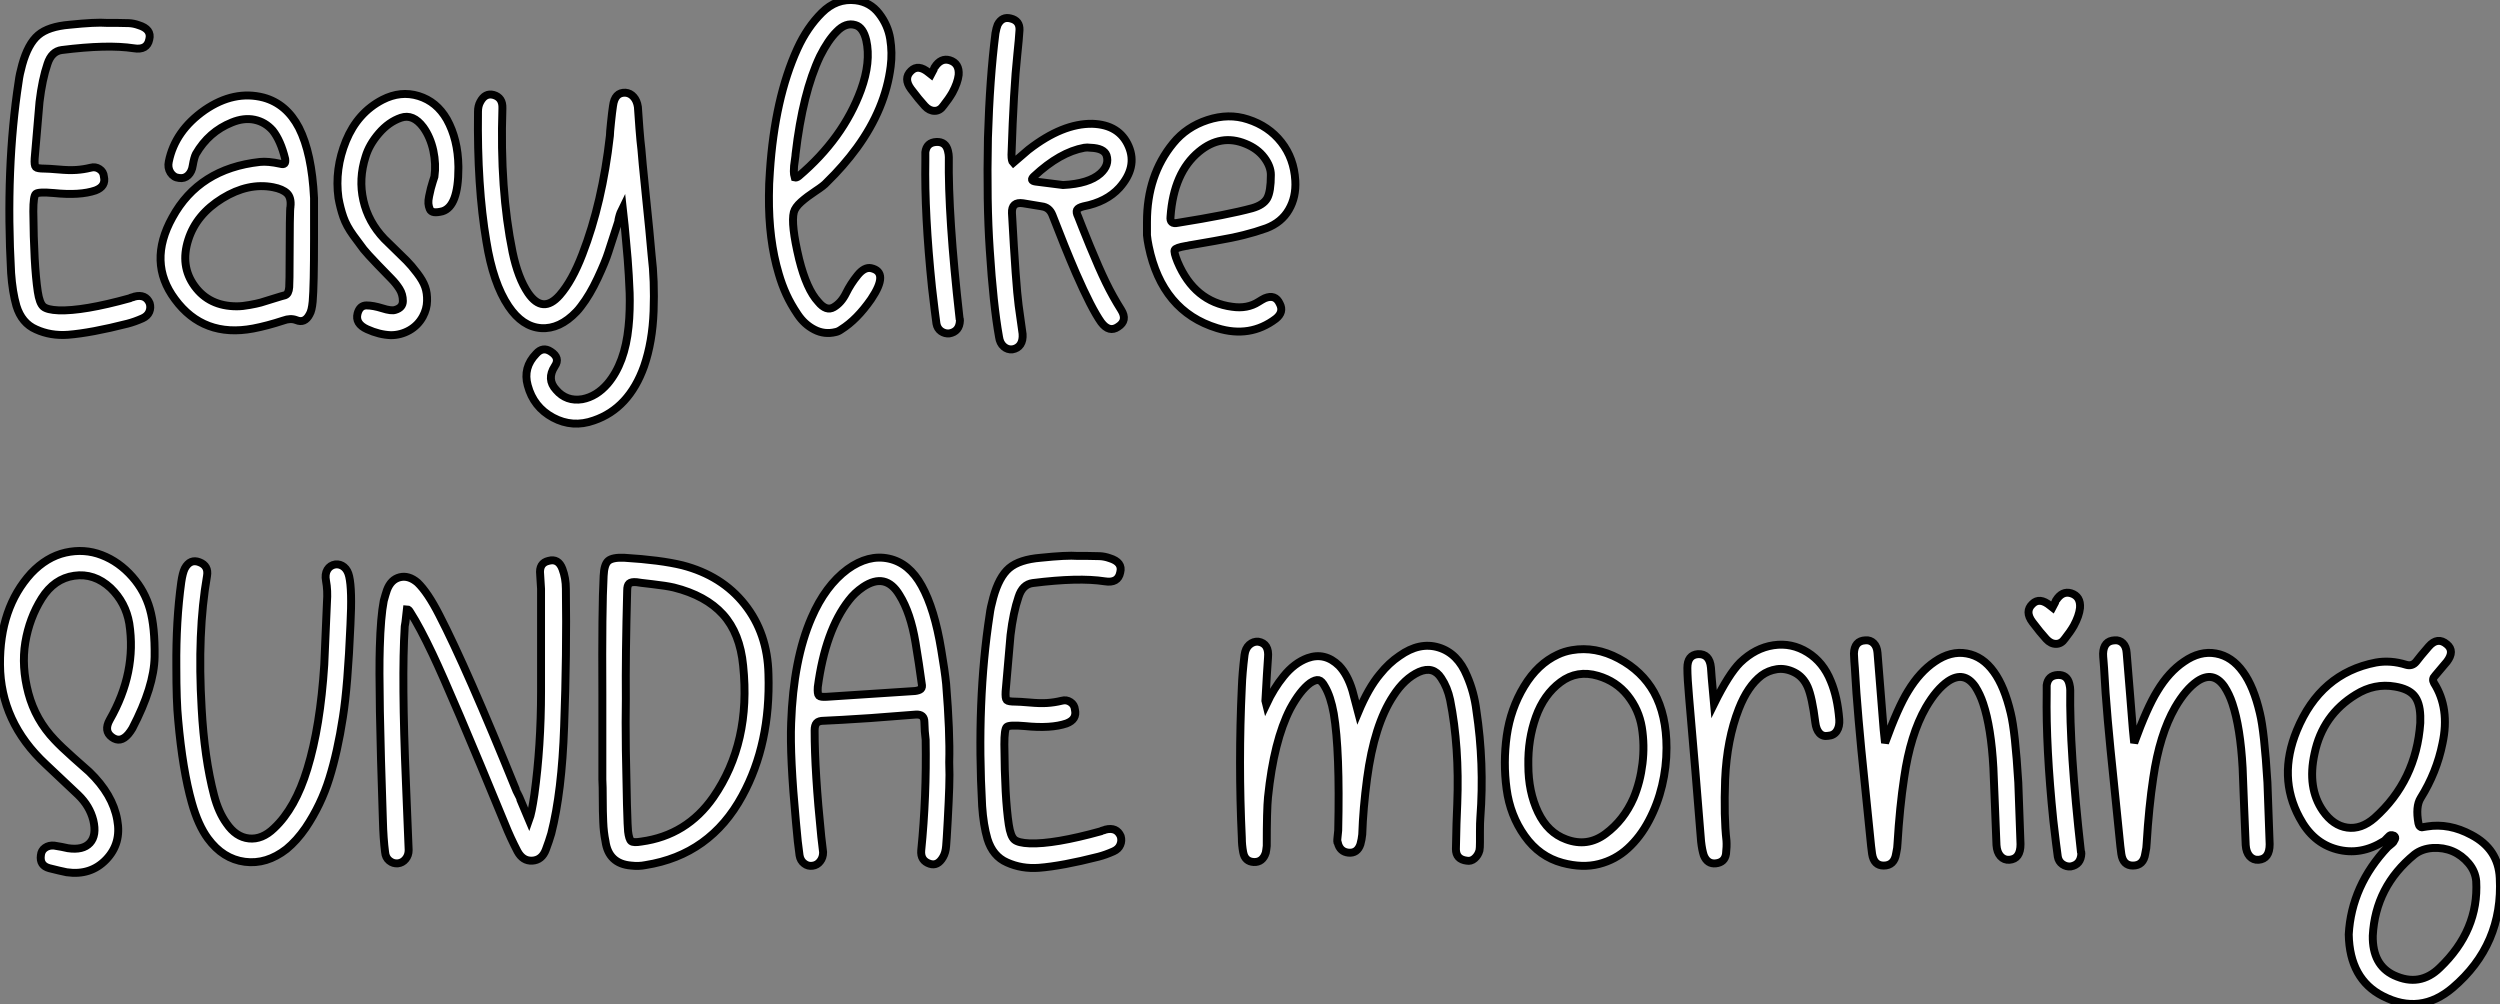
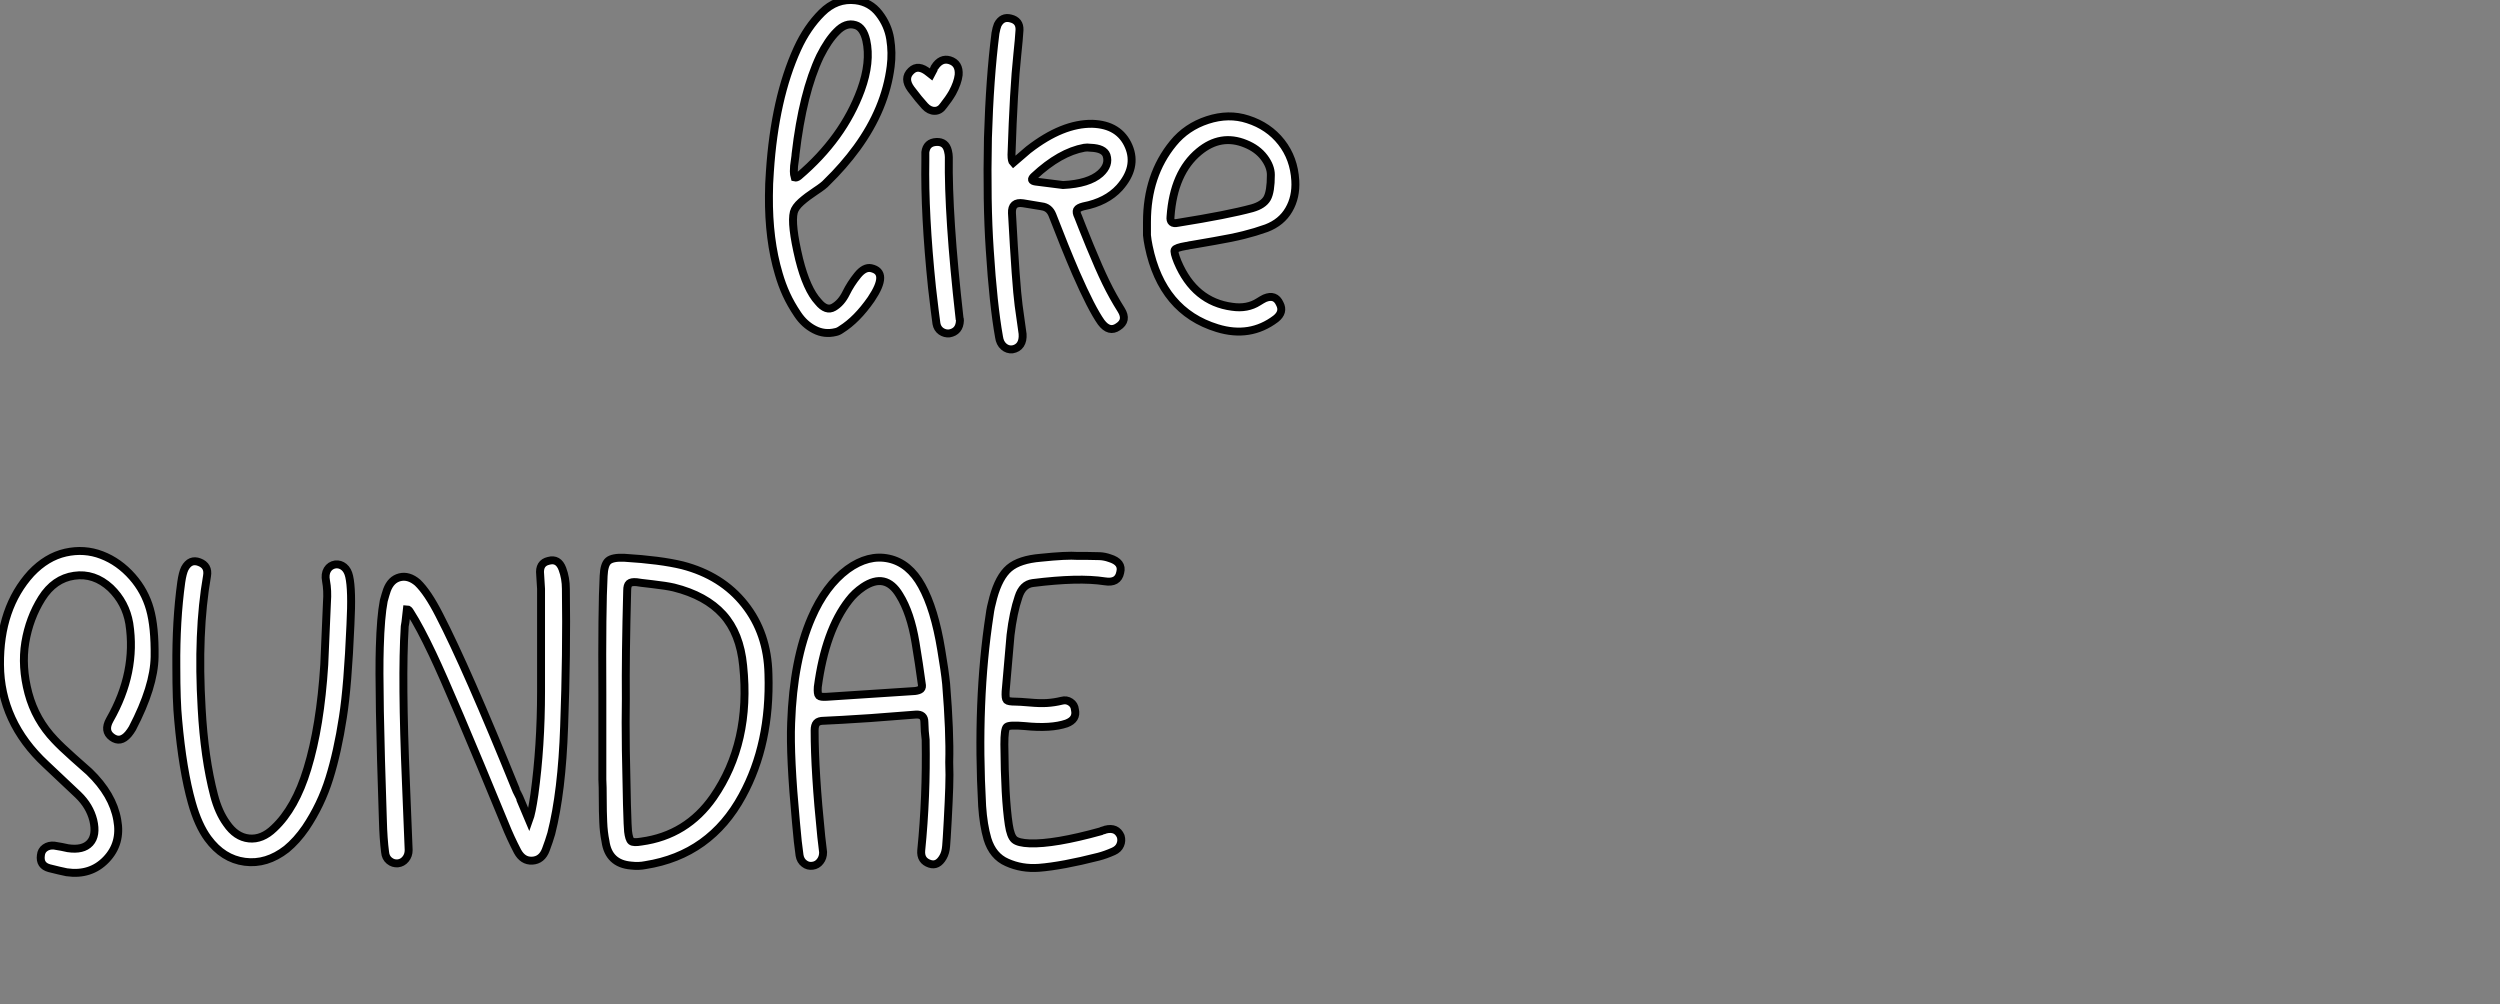
<svg xmlns="http://www.w3.org/2000/svg" viewBox="0.839 -42.147 315.181 126.575">
  <rect x="0.839" y="-42.147" width="315.181" height="126.575" fill="#808080" stroke="none" />
-   <path d="M14.34-39.26L14.34-39.26Q14.67-39.26 15.57-39.26Q16.46-39.26 17.08-39.23Q17.70-39.20 18.31-38.98L18.31-38.98Q19.99-38.47 19.66-37.18L19.66-37.18Q19.38-35.78 17.70-36.06L17.70-36.06Q14.39-36.57 8.62-35.84L8.62-35.84Q7.34-35.67 6.83-34.10L6.83-34.10Q6.16-32.14 5.82-29.29L5.82-29.29Q5.66-27.44 5.21-22.18L5.21-22.18Q5.15-21.28 5.35-21.08Q5.54-20.89 6.44-20.89L6.44-20.89Q6.94-20.89 8.23-20.78Q9.52-20.66 10.44-20.72Q11.37-20.78 12.26-21L12.26-21Q12.88-21.17 13.38-20.83Q13.89-20.50 13.94-19.88L13.94-19.88Q14.22-18.65 12.88-18.14L12.88-18.14Q10.92-17.47 7.62-17.81L7.62-17.81Q5.66-17.98 5.35-17.70Q5.04-17.42 5.04-15.51L5.04-15.51Q5.10-8.74 5.60-5.38L5.60-5.38Q5.82-3.92 6.30-3.50Q6.78-3.08 8.23-3.02L8.23-3.02Q11.31-2.91 17.19-4.54L17.19-4.54Q17.25-4.59 17.47-4.65Q17.70-4.70 17.81-4.76L17.81-4.76Q19.21-5.10 19.71-3.92L19.71-3.92Q19.88-3.36 19.66-2.83Q19.43-2.30 18.82-2.02L18.82-2.02Q17.81-1.57 16.91-1.34L16.91-1.34Q12.32-0.17 9.41 0.06L9.41 0.06Q7.22 0.22 5.38-0.62L5.38-0.62Q3.58-1.40 2.91-3.58L2.91-3.58Q2.41-5.32 2.24-7.73L2.24-7.73Q1.51-20.94 3.19-31.86L3.19-31.86Q3.30-32.76 3.64-33.99L3.64-33.99Q4.37-36.62 5.66-37.72Q6.94-38.81 9.63-39.03L9.63-39.03Q12.88-39.37 14.34-39.26ZM40.43-17.19L40.43-17.19Q40.43-16.91 40.43-12.10L40.43-12.10Q40.43-6.10 40.26-4.14L40.26-4.14Q40.15-2.97 39.87-2.52L39.87-2.52Q39.26-1.34 38.19-1.79L38.19-1.79Q37.46-2.07 36.57-1.74L36.57-1.74Q34.50-1.06 32.76-0.73L32.76-0.73Q26.49 0.45 22.90-4.42L22.90-4.42Q19.43-9.07 22.57-14.73L22.57-14.73Q25.93-20.89 33.60-21.73L33.60-21.73Q34.61-21.84 36.18-21.50L36.18-21.50Q36.57-21.39 36.71-21.53Q36.85-21.67 36.79-22.12L36.79-22.12Q36.23-24.42 35.22-25.70L35.22-25.70Q34.27-26.77 32.93-27.05Q31.58-27.33 30.07-26.71L30.07-26.71Q27.16-25.54 25.54-22.74L25.54-22.74Q25.31-22.29 25.14-21.28L25.14-21.28Q25.03-20.50 24.56-20.05Q24.08-19.60 23.41-19.71L23.41-19.71Q22.74-19.77 22.34-20.38Q21.95-21 22.12-21.78L22.12-21.78Q22.90-25.65 26.66-28.28L26.66-28.28Q30.35-30.80 34.05-29.85L34.05-29.85Q36.96-29.06 38.53-26.04L38.53-26.04Q40.15-22.85 40.43-17.19ZM37.46-16.07L37.46-16.07Q37.58-17.25 37.02-17.78Q36.46-18.31 35.28-18.54L35.28-18.54Q32.14-19.15 28.87-17.14Q25.59-15.12 24.58-11.93L24.58-11.93Q23.52-8.62 25.37-6.08Q27.22-3.53 30.69-3.53L30.69-3.53Q31.42-3.53 32.31-3.70Q33.21-3.86 33.71-4.00Q34.22-4.14 35.36-4.51Q36.51-4.87 36.79-4.93L36.79-4.93Q37.24-5.10 37.30-5.94L37.30-5.94Q37.35-6.78 37.35-9.38Q37.35-11.98 37.38-14.03Q37.41-16.07 37.46-16.07ZM58.63-21.17L58.63-21.17Q58.63-21.11 58.63-20.94L58.63-20.94Q58.63-16.13 56.62-15.51L56.62-15.51Q55.94-15.34 55.55-15.40Q55.16-15.46 55.02-15.79Q54.88-16.13 54.85-16.49Q54.82-16.86 54.94-17.42Q55.05-17.98 55.16-18.40Q55.27-18.82 55.41-19.26Q55.55-19.71 55.61-19.88L55.61-19.88Q55.83-21.45 55.47-23.16Q55.10-24.86 54.21-26.10L54.21-26.10Q52.92-27.83 51.38-27.30Q49.84-26.77 48.61-25.34Q47.38-23.91 46.93-22.40L46.93-22.40Q46.03-19.60 46.65-16.88Q47.26-14.17 49.28-12.04L49.28-12.04Q49.67-11.65 50.60-10.75Q51.52-9.86 52.11-9.27Q52.70-8.68 53.42-7.73Q54.15-6.78 54.43-5.99Q54.71-5.21 54.68-4.20Q54.66-3.19 54.15-2.24L54.15-2.24Q53.54-1.12 52.44-0.50Q51.35 0.11 50.12 0.11L50.12 0.11Q48.66 0.06 47.12-0.64Q45.58-1.34 45.92-2.63L45.92-2.63Q46.20-3.64 47.04-3.64Q47.88-3.64 49.03-3.28Q50.18-2.91 50.68-3.08L50.68-3.08Q51.63-3.36 51.63-4.20Q51.63-5.04 51.21-5.71Q50.79-6.38 50.18-7L50.18-7Q49.84-7.34 48.47-8.76Q47.10-10.19 46.68-10.72Q46.26-11.26 45.39-12.46Q44.52-13.66 44.13-14.78Q43.74-15.90 43.51-17.19L43.51-17.19Q43.01-20.83 44.46-24.39Q45.92-27.94 49.06-29.57L49.06-29.57Q51.35-30.74 53.62-30.04Q55.89-29.34 57.18-27.10L57.18-27.10Q58.58-24.58 58.63-21.17ZM82.99-9.97L82.99-9.97Q83.38-6.78 83.24-2.91Q83.10 0.95 82.04 4.03L82.04 4.03Q80.14 9.35 75.71 10.86L75.71 10.86Q73.02 11.82 70.56 10.50Q68.10 9.18 67.37 6.44L67.37 6.44Q66.75 4.20 68.43 2.46L68.43 2.46Q69.27 1.51 70.28 2.18L70.28 2.18Q71.51 2.97 70.78 4.03L70.78 4.03Q69.72 5.66 70.95 7L70.95 7Q72.24 8.51 74.26 8.18L74.26 8.18Q76.05 7.84 77.45 6.22L77.45 6.22Q79.63 3.64 80.08-0.95L80.08-0.95Q80.19-1.96 80.22-3.14Q80.25-4.31 80.22-5.21Q80.19-6.10 80.11-7.45Q80.02-8.79 79.97-9.49Q79.91-10.19 79.77-11.73Q79.63-13.27 79.58-13.83L79.58-13.83Q79.58-13.94 79.35-15.96L79.35-15.96Q79.18-15.62 79.07-15.34Q78.96-15.06 78.88-14.73Q78.79-14.39 78.79-14.22L78.79-14.22Q77.90-11.48 77.53-10.33Q77.17-9.18 76.19-7.08Q75.21-4.98 74.09-3.53L74.09-3.53Q73.75-3.08 73.53-2.86L73.53-2.86Q71.40-0.62 69.05-0.78Q66.70-0.95 64.96-3.53L64.96-3.53Q63-6.44 62.16-11.70L62.16-11.70Q60.98-18.65 61.10-28.06L61.10-28.06Q61.10-28.78 61.38-29.29L61.38-29.29Q61.99-30.46 63.06-30.18L63.06-30.18Q64.23-29.85 64.18-28.50L64.18-28.50Q63.84-18.26 65.46-10.36L65.46-10.36Q66.14-7.11 67.42-5.21L67.42-5.21Q69.27-2.52 71.40-4.93L71.40-4.93Q72.97-6.72 74.26-10.08L74.26-10.08Q76.78-16.58 77.73-25.03L77.73-25.03Q77.73-25.37 77.87-26.71Q78.01-28.06 78.12-28.78L78.12-28.78Q78.34-30.52 79.69-30.46L79.69-30.46Q80.30-30.41 80.72-29.93Q81.14-29.46 81.26-28.67L81.26-28.67Q81.31-27.78 81.45-25.98Q81.59-24.19 81.70-23.35L81.70-23.35Q81.76-22.40 82.26-17.50Q82.77-12.60 82.99-9.97Z" fill="white" stroke="black" transform="scale(1,1)" />
  <path d="M105.06-19.15L105.06-19.15Q104.73-18.76 103.66-18.06Q102.60-17.36 101.84-16.69Q101.09-16.02 100.92-15.40L100.92-15.40Q100.53-13.89 101.59-9.46L101.59-9.46Q102.54-5.66 104.00-4.09L104.00-4.09Q105.01-2.86 105.96-3.42Q106.91-3.98 107.50-5.18Q108.09-6.38 108.96-7.45Q109.82-8.51 110.66-8.34L110.66-8.34Q112.96-7.84 110.66-4.42L110.66-4.42Q108.87-1.85 106.91-0.62L106.91-0.62Q106.52-0.34 106.18-0.28L106.18-0.28Q104.78 0.06 103.52-0.59Q102.26-1.23 101.40-2.52Q100.53-3.81 99.97-5.04Q99.41-6.27 99.02-7.62L99.02-7.62Q97.73-11.93 97.78-17.47L97.78-17.47Q97.78-18.98 97.90-20.50L97.90-20.50Q98.51-29.74 101.37-36.01L101.37-36.01Q102.60-38.70 104.45-40.54Q106.30-42.39 108.70-42.11L108.70-42.11Q110.55-41.89 111.67-40.43Q112.79-38.98 113.07-37.24Q113.35-35.50 113.13-33.77L113.13-33.77Q112.46-28.45 108.87-23.52L108.87-23.52Q107.19-21.22 105.06-19.15ZM101.14-22.74L101.14-22.74Q101.14-22.57 101.06-22.04Q100.98-21.50 100.95-21.22Q100.92-20.94 100.92-20.55Q100.92-20.16 101.03-19.77L101.03-19.77Q101.26-19.71 101.54-19.94L101.54-19.94Q107.14-24.70 109.38-30.80L109.38-30.80Q110.66-34.33 110.05-37.07L110.05-37.07Q109.66-38.70 108.70-38.98L108.70-38.98Q107.47-39.37 106.30-38.14L106.30-38.14Q105.23-37.07 104.22-35.06L104.22-35.06Q102.04-30.46 101.14-22.74ZM121.81-2.02L121.81-2.02Q121.86-1.96 121.86-1.74L121.86-1.74Q121.81-0.34 120.52-0.11L120.52-0.11Q119.96-0.06 119.48-0.39Q119.01-0.73 118.90-1.34L118.90-1.34Q118.73-2.52 118.34-5.88L118.34-5.88Q117.38-15.12 117.50-21.95L117.50-21.95Q117.50-22.79 117.50-22.96L117.50-22.96Q117.66-24.19 118.90-24.25L118.90-24.25Q120.07-24.30 120.35-23.13L120.35-23.13Q120.46-22.68 120.46-22.34L120.46-22.34Q120.35-14.95 121.81-2.02ZM119.79-28.84L119.79-28.84Q119.34-28.17 118.67-28.17Q118.00-28.17 117.44-28.78L117.44-28.78Q116.71-29.57 115.70-30.91L115.70-30.91Q114.70-32.26 115.70-33.21L115.70-33.21Q116.60-34.10 117.94-32.98L117.94-32.98Q117.94-32.98 118.22-32.76L118.22-32.76Q118.67-33.60 118.67-33.66L118.67-33.66Q119.46-34.89 120.58-34.55L120.58-34.55Q121.81-34.16 121.70-32.70L121.70-32.70Q121.58-31.70 120.91-30.46L120.91-30.46Q120.46-29.68 119.79-28.84ZM136.76-14.84L136.76-14.84Q137.10-13.94 138.24-11.14Q139.39-8.34 140.26-6.55Q141.13-4.76 142.19-3.08L142.19-3.08Q143.03-1.74 141.80-0.95L141.80-0.95Q140.68-0.17 139.67-1.51L139.67-1.51Q138.44-3.25 136.48-7.73L136.48-7.73Q135.08-10.98 133.51-15.06L133.51-15.06Q133.12-16.02 132.17-16.13L132.17-16.13Q132.06-16.13 129.82-16.52L129.82-16.52Q128.36-16.74 128.42-15.29L128.42-15.29Q128.92-6.16 129.26-3.64L129.26-3.64Q129.76-0.17 129.76-0.06L129.76-0.06Q129.82 0.78 129.48 1.29Q129.14 1.79 128.47 1.90L128.47 1.90Q127.86 1.96 127.38 1.54Q126.90 1.12 126.79 0.34L126.79 0.34Q126.06-3.75 125.62-10.64L125.62-10.64Q125.22-16.52 125.39-24.75L125.39-24.75Q125.62-32.31 126.34-37.97L126.34-37.97Q126.46-38.64 126.62-39.03L126.62-39.03Q127.18-40.10 128.25-39.82L128.25-39.82Q129.42-39.54 129.37-38.36L129.37-38.36Q129.31-37.30 129.09-35.22L129.09-35.22Q128.64-31.08 128.36-22.62L128.36-22.62Q128.36-21.84 128.58-21.62L128.58-21.62Q130.49-23.24 130.54-23.30L130.54-23.30Q134.80-26.60 138.55-26.54L138.55-26.54Q141.97-26.43 143.14-23.69L143.14-23.69Q144.26-21.06 141.97-18.48L141.97-18.48Q140.34-16.69 137.43-16.13L137.43-16.13Q136.76-15.96 136.62-15.68Q136.48-15.40 136.76-14.84ZM134.86-18.82L134.86-18.82Q138.10-18.98 139.56-20.27L139.56-20.27Q140.74-21.34 140.34-22.57L140.34-22.57Q140.01-23.46 138.33-23.52L138.33-23.52Q137.88-23.58 137.54-23.52L137.54-23.52Q134.46-22.96 131.22-19.94L131.22-19.94Q130.60-19.38 131.38-19.26L131.38-19.26Q131.78-19.21 134.86-18.82ZM150.37-11.14L150.37-11.14Q149.08-10.92 148.94-10.64Q148.80-10.36 149.30-9.13L149.30-9.13Q151.43-4.09 156.19-3.47L156.19-3.47Q158.10-3.19 159.50-4.09L159.50-4.09Q159.94-4.37 160.28-4.54L160.28-4.54Q161.62-5.10 162.18-3.86L162.18-3.86Q162.74-2.80 161.68-1.96L161.68-1.96Q158.43 0.50 154.29-0.78L154.29-0.78Q147.34-2.91 145.66-11.09L145.66-11.09Q145.50-11.87 145.44-12.49L145.44-12.49Q145.44-12.60 145.44-14.17L145.44-14.17Q145.44-20.05 148.74-24.08L148.74-24.08Q150.42-26.15 153.08-27.02Q155.74-27.89 158.15-27.10L158.15-27.10Q160.78-26.26 162.38-24.22Q163.98-22.18 164.14-19.38L164.14-19.38Q164.26-17.30 163.33-15.71Q162.41-14.11 160.50-13.38L160.50-13.38Q159.10-12.88 157.65-12.52Q156.19-12.15 153.92-11.76Q151.66-11.37 151.04-11.26L151.04-11.26Q150.93-11.26 150.70-11.20Q150.48-11.14 150.37-11.14ZM148.41-14.84L148.41-14.84Q148.35-14.34 148.58-14.14Q148.80-13.94 149.36-14.06L149.36-14.06Q155.63-15.06 158.71-15.90L158.71-15.90Q160.11-16.30 160.59-17.14Q161.06-17.98 161.06-20.10L161.06-20.10Q161.06-21.17 160.22-22.29Q159.38-23.41 157.87-24.02L157.87-24.02Q154.74-25.31 151.99-23.02L151.99-23.02Q148.80-20.38 148.41-14.84Z" fill="white" stroke="black" transform="scale(1,1)" />
  <path d="M20.33 40.66L20.33 40.66Q20.27 44.41 17.53 49.67L17.53 49.67Q17.30 50.06 17.02 50.40L17.02 50.40Q16.02 51.58 14.95 50.79L14.95 50.79Q13.89 50.01 14.67 48.61L14.67 48.61Q18.09 42.62 17.14 36.46L17.14 36.46Q16.69 33.82 14.78 31.98L14.78 31.98Q12.71 30.07 10.19 30.44Q7.67 30.80 6.10 33.29Q4.54 35.78 4.03 38.84Q3.53 41.89 4.42 45.25Q5.32 48.61 7.73 51.13L7.73 51.13Q8.51 51.97 10.08 53.37Q11.65 54.77 12.10 55.16L12.10 55.16Q15.06 58.02 15.62 61.21L15.62 61.21Q16.18 64.18 14.22 66.22Q12.26 68.26 9.24 67.82L9.24 67.82Q8.40 67.65 7.06 67.31L7.06 67.31Q5.82 66.98 5.99 65.69L5.99 65.69Q6.05 65.07 6.52 64.74Q7 64.40 7.67 64.46L7.67 64.46Q8.01 64.51 8.60 64.62Q9.18 64.74 9.41 64.79L9.41 64.79Q11.31 65.07 12.18 64.12Q13.05 63.17 12.60 61.26L12.60 61.26Q12.15 59.47 10.70 58.07L10.70 58.07Q10.64 58.02 6.61 54.21L6.61 54.21Q0.90 48.89 0.84 41.66L0.84 41.66Q0.78 34.50 4.76 30.13L4.76 30.13Q6.72 28.06 9.10 27.52Q11.48 26.99 13.66 27.83Q15.85 28.67 17.53 30.58L17.53 30.58Q19.10 32.37 19.74 34.64Q20.38 36.90 20.33 40.66ZM23.07 41.89L23.07 41.89Q23.02 36.12 23.69 31.25L23.69 31.25Q23.86 30.07 24.14 29.51L24.14 29.51Q24.81 28.28 25.98 28.73L25.98 28.73Q27.16 29.18 26.94 30.46L26.94 30.46Q25.70 37.58 26.26 47.15L26.26 47.15Q26.60 53.42 27.83 58.13L27.83 58.13Q28.39 60.26 29.40 61.66L29.40 61.66Q30.58 63.39 32.23 63.56Q33.88 63.73 35.39 62.27L35.39 62.27Q38.08 59.75 39.59 54.77L39.59 54.77Q41.22 49.45 41.72 41.66L41.72 41.66Q41.83 38.92 42.06 33.77L42.06 33.77Q42.17 32.31 41.94 31.08L41.94 31.08Q41.78 30.24 42.11 29.68Q42.45 29.12 43.12 29.01L43.12 29.01Q43.74 28.95 44.21 29.34Q44.69 29.74 44.86 30.52L44.86 30.52Q45.25 32.20 45.02 36.62L45.02 36.62Q44.69 44.35 44.07 48.27L44.07 48.27Q43.40 52.64 42.36 55.97Q41.33 59.30 39.37 62.22L39.37 62.22Q38.25 63.84 36.96 64.90L36.96 64.90Q34.44 66.86 31.70 66.50Q28.95 66.14 27.05 63.56L27.05 63.56Q25.82 61.88 25.03 59.08L25.03 59.08Q23.86 54.94 23.30 48.61L23.30 48.61Q23.07 46.31 23.07 41.89ZM52.14 34.66L52.14 34.66Q51.91 36.79 51.86 36.90L51.86 36.90Q51.46 43.40 52.02 56.62L52.02 56.62Q52.36 64.79 52.36 65.02L52.36 65.02Q52.36 65.69 51.97 66.16Q51.58 66.64 50.99 66.70Q50.40 66.75 49.92 66.36Q49.45 65.97 49.39 65.30L49.39 65.30Q49.17 63.62 49.11 61.26L49.11 61.26Q48.55 44.69 48.72 39.48L48.72 39.48Q48.83 35.62 49.22 33.60L49.22 33.60Q49.45 32.76 49.62 32.26L49.62 32.26Q50.12 30.91 51.24 30.63Q52.36 30.35 53.48 31.30L53.48 31.30Q54.77 32.54 56.22 35.39L56.22 35.39Q59.64 42 65.91 57.46L65.91 57.46Q65.97 57.51 67.54 61.26L67.54 61.26Q67.87 60.37 68.21 58.02L68.21 58.02Q69.05 51.91 69.05 45.02L69.05 45.02Q69.05 36.62 69.05 32.09L69.05 32.09Q69.05 31.81 68.94 30.30L68.94 30.30Q68.77 28.84 70 28.56L70 28.56Q71.23 28.22 71.74 29.57L71.74 29.57Q72.18 30.74 72.18 32.09L72.18 32.09Q72.30 40.15 71.96 49.45L71.96 49.45Q71.68 57.68 70.34 62.94L70.34 62.94Q70.06 63.90 69.66 64.96L69.66 64.96Q69.16 66.30 67.93 66.36L67.93 66.36Q66.75 66.42 66.08 65.18L66.08 65.18Q65.18 63.45 64.51 61.77L64.51 61.77Q57.74 45.30 55.38 40.32L55.38 40.32Q53.76 36.90 52.58 35.06L52.58 35.06Q52.36 34.66 52.14 34.66ZM76.78 45.36L76.78 45.36Q76.72 34.50 76.94 30.46L76.94 30.46Q77.00 29.01 77.53 28.56Q78.06 28.11 79.52 28.17L79.52 28.17Q84.11 28.45 86.86 29.12L86.86 29.12Q91.84 30.41 94.72 34.05Q97.61 37.69 97.72 42.84L97.72 42.84Q98.00 51.63 94.42 58.18L94.42 58.18Q90.38 65.63 82.21 66.92L82.21 66.92Q81.37 67.09 80.42 66.98L80.42 66.98Q77.56 66.75 77.17 63.90L77.17 63.90Q76.94 62.78 76.89 61.49Q76.83 60.20 76.83 58.58Q76.83 56.95 76.78 56.11L76.78 56.11Q76.78 55.22 76.78 45.36ZM79.74 45.98L79.74 45.98Q79.69 48.66 79.74 52.39Q79.80 56.11 79.88 59.25Q79.97 62.38 80.02 62.66L80.02 62.66Q80.14 63.67 80.42 63.90Q80.70 64.12 81.70 63.95L81.70 63.95Q87.42 63.17 90.78 58.35L90.78 58.35Q95.54 51.46 94.53 41.78L94.53 41.78Q94.14 37.69 91.98 35.31Q89.82 32.93 85.79 31.92L85.79 31.92Q84.84 31.70 83.08 31.50Q81.31 31.30 81.09 31.25L81.09 31.25Q80.42 31.19 80.16 31.42Q79.91 31.64 79.91 32.31L79.91 32.31Q79.69 40.43 79.74 45.98ZM120.12 44.07L120.12 44.07Q120.62 50.23 120.51 53.93L120.51 53.93Q120.57 55.55 120.51 57.15Q120.46 58.74 120.32 61.32Q120.18 63.90 120.12 64.51L120.12 64.51Q120.06 65.35 119.73 65.91L119.73 65.91Q119.06 67.09 118.05 66.75L118.05 66.75Q116.87 66.36 116.98 65.07L116.98 65.07Q117.66 58.30 117.54 51.13L117.54 51.13Q117.49 50.79 117.43 50.04Q117.38 49.28 117.38 48.89L117.38 48.89Q117.38 47.88 116.31 47.94L116.31 47.94Q112.06 48.27 110.60 48.38L110.60 48.38Q106.34 48.66 104.72 48.72L104.72 48.72Q104.05 48.72 103.80 49Q103.54 49.28 103.54 49.95L103.54 49.95Q103.54 55.16 104.38 63.34L104.38 63.34Q104.55 64.85 104.61 65.30L104.61 65.30Q104.61 65.97 104.24 66.44Q103.88 66.92 103.29 67.00Q102.70 67.09 102.23 66.72Q101.75 66.36 101.64 65.69L101.64 65.69Q101.42 64.23 101.19 61.54L101.19 61.54Q100.41 53.20 100.58 49L100.58 49Q100.86 40.99 103.15 35.73L103.15 35.73Q104.89 31.70 107.69 29.62L107.69 29.62Q110.32 27.72 112.90 28.28Q115.47 28.84 117.04 31.70L117.04 31.70Q118.66 34.61 119.50 39.76L119.50 39.76Q119.95 42.39 120.12 44.07ZM103.94 44.46L103.94 44.46Q103.88 45.36 104.08 45.56Q104.27 45.75 105.06 45.70L105.06 45.70Q114.30 45.08 116.20 44.97L116.20 44.97Q116.70 44.91 116.93 44.72Q117.15 44.52 117.04 44.02L117.04 44.02Q116.93 43.23 116.68 41.50Q116.42 39.76 116.26 38.86L116.26 38.86Q115.64 35.11 114.24 32.87L114.24 32.87Q112.50 29.96 109.65 31.86L109.65 31.86Q108.58 32.59 107.86 33.54L107.86 33.54Q104.89 37.35 103.94 44.46ZM136.75 27.94L136.75 27.94Q137.09 27.94 137.98 27.94Q138.88 27.94 139.50 27.97Q140.11 28 140.73 28.22L140.73 28.22Q142.41 28.73 142.07 30.02L142.07 30.02Q141.79 31.42 140.11 31.14L140.11 31.14Q136.81 30.63 131.04 31.36L131.04 31.36Q129.75 31.53 129.25 33.10L129.25 33.10Q128.58 35.06 128.24 37.91L128.24 37.91Q128.07 39.76 127.62 45.02L127.62 45.02Q127.57 45.92 127.76 46.12Q127.96 46.31 128.86 46.31L128.86 46.31Q129.36 46.31 130.65 46.42Q131.94 46.54 132.86 46.48Q133.78 46.42 134.68 46.20L134.68 46.20Q135.30 46.03 135.80 46.37Q136.30 46.70 136.36 47.32L136.36 47.32Q136.64 48.55 135.30 49.06L135.30 49.06Q133.34 49.73 130.03 49.39L130.03 49.39Q128.07 49.22 127.76 49.50Q127.46 49.78 127.46 51.69L127.46 51.69Q127.51 58.46 128.02 61.82L128.02 61.82Q128.24 63.28 128.72 63.70Q129.19 64.12 130.65 64.18L130.65 64.18Q133.73 64.29 139.61 62.66L139.61 62.66Q139.66 62.61 139.89 62.55Q140.11 62.50 140.22 62.44L140.22 62.44Q141.62 62.10 142.13 63.28L142.13 63.28Q142.30 63.84 142.07 64.37Q141.85 64.90 141.23 65.18L141.23 65.18Q140.22 65.63 139.33 65.86L139.33 65.86Q134.74 67.03 131.82 67.26L131.82 67.26Q129.64 67.42 127.79 66.58L127.79 66.58Q126.00 65.80 125.33 63.62L125.33 63.62Q124.82 61.88 124.66 59.47L124.66 59.47Q123.93 46.26 125.61 35.34L125.61 35.34Q125.72 34.44 126.06 33.21L126.06 33.21Q126.78 30.58 128.07 29.48Q129.36 28.39 132.05 28.17L132.05 28.17Q135.30 27.83 136.75 27.94Z" fill="white" stroke="black" transform="scale(1,1)" />
-   <path d="M186.97 47.43L186.97 47.43Q187.98 54.10 187.47 60.93L187.47 60.93Q187.42 61.54 187.42 62.69Q187.42 63.84 187.42 64.01L187.42 64.01Q187.42 64.79 187.36 65.07L187.36 65.07Q187.19 65.69 186.74 66.08Q186.30 66.47 185.74 66.36L185.74 66.36Q184.39 66.19 184.39 64.90L184.39 64.90Q184.45 61.38 184.56 59.19L184.56 59.19Q184.84 52.02 183.66 46.09L183.66 46.09Q183.33 44.52 182.54 43.34L182.54 43.34Q181.54 41.78 179.74 42.56L179.74 42.56Q177.90 43.40 176.50 45.58L176.50 45.58Q174.09 49.22 173.19 56L173.19 56Q172.69 59.75 172.58 63.06L172.58 63.06Q172.52 63.67 172.35 64.29L172.35 64.29Q171.96 65.46 170.84 65.35L170.84 65.35Q169.78 65.24 169.50 64.12L169.50 64.12Q169.38 64.12 169.47 63.34Q169.55 62.55 169.55 62.55L169.55 62.55Q169.78 52.53 168.99 47.82L168.99 47.82Q168.60 45.64 167.87 44.41L167.87 44.41Q167.48 43.68 167.09 43.60Q166.70 43.51 166.02 43.96L166.02 43.96Q164.74 44.91 163.50 47.21L163.50 47.21Q161.43 51.24 160.70 58.35L160.70 58.35Q160.54 59.92 160.54 64.51L160.54 64.51Q160.48 65.07 160.42 65.35L160.42 65.35Q160.03 66.58 158.91 66.53Q157.79 66.47 157.57 65.30L157.57 65.30Q157.40 64.40 157.40 63.50L157.40 63.50Q156.95 53.98 157.40 44.46L157.40 44.46Q157.46 42.73 157.74 40.43L157.74 40.43Q157.85 39.59 158.35 39.14Q158.86 38.70 159.47 38.75L159.47 38.75Q160.87 38.98 160.70 40.77L160.70 40.77Q160.59 42.22 160.37 46.20L160.37 46.20Q160.37 46.20 160.48 46.65L160.48 46.65Q161.43 44.63 162.66 43.12L162.66 43.12Q164.01 41.44 165.69 40.82L165.69 40.82Q167.87 40.04 169.66 41.78L169.66 41.78Q170.73 42.90 171.34 44.91L171.34 44.91Q171.40 45.08 172.07 47.66L172.07 47.66Q173.36 44.58 174.82 42.84L174.82 42.84Q175.94 41.44 177.28 40.54L177.28 40.54Q179.80 38.75 182.21 39.48Q184.62 40.21 185.79 43.06L185.79 43.06Q186.69 45.14 186.97 47.43ZM209.37 45.14L209.37 45.14Q210.94 47.99 210.94 52.14L210.94 52.14Q210.94 54.54 210.38 56.90Q209.82 59.25 208.72 61.32Q207.63 63.39 206.06 64.82Q204.50 66.25 202.42 66.78Q200.35 67.31 197.83 66.64L197.83 66.64Q194.92 65.86 193.07 63.25Q191.22 60.65 190.78 57.32Q190.33 53.98 190.80 50.60Q191.28 47.21 192.99 44.38Q194.70 41.55 197.22 40.38L197.22 40.38Q198.06 39.98 199.01 39.82L199.01 39.82Q201.98 39.31 204.92 40.88Q207.86 42.45 209.37 45.14ZM206.79 58.46L206.79 58.46Q207.63 56.45 207.91 54.12Q208.19 51.80 207.83 49.56Q207.46 47.32 206.04 45.53Q204.61 43.74 202.31 43.06L202.31 43.06Q199.68 42.28 197.58 43.85Q195.48 45.42 194.47 48.24Q193.46 51.07 193.52 54.32L193.52 54.32Q193.52 57.68 194.75 60.26Q195.98 62.83 198.28 63.67L198.28 63.67Q200.97 64.68 203.26 62.97Q205.56 61.26 206.79 58.46ZM232.72 48.55L232.72 48.55Q232.78 49.45 232.41 50.01Q232.05 50.57 231.32 50.62L231.32 50.62Q230.65 50.74 230.23 50.29Q229.81 49.84 229.70 48.94L229.70 48.94Q229.30 45.75 228.74 44.46L228.74 44.46Q228.18 43.18 227.06 42.62Q225.94 42.06 224.85 42.22Q223.76 42.39 222.92 43.01L222.92 43.01Q221.18 44.35 220.06 47.21L220.06 47.21Q218.55 51.07 218.33 56.11L218.33 56.11Q218.16 60.87 218.50 63.84L218.50 63.84Q218.55 64.57 218.44 65.52L218.44 65.52Q218.27 66.58 217.15 66.70L217.15 66.70Q216.09 66.81 215.64 65.69L215.64 65.69Q215.42 65.02 215.30 63.95L215.30 63.95Q215.08 61.15 214.58 55.08Q214.07 49 213.79 45.81L213.79 45.81Q213.57 43.34 213.57 42.06L213.57 42.06Q213.57 40.43 214.91 40.32L214.91 40.32Q216.37 40.26 216.54 42L216.54 42Q216.54 42.34 216.93 46.59L216.93 46.59Q218.78 42.84 220.23 41.38L220.23 41.38Q222.14 39.54 224.43 39.20Q226.73 38.86 228.72 40.10Q230.70 41.33 231.66 43.74L231.66 43.74Q232.50 45.75 232.72 48.55ZM255.29 56.50L255.29 56.50Q255.34 57.79 255.57 64.29L255.57 64.29Q255.57 66.14 254.17 66.25L254.17 66.25Q253.50 66.30 253.05 65.80Q252.60 65.30 252.54 64.40L252.54 64.40Q252.49 62.83 252.35 59.56Q252.21 56.28 252.15 54.66L252.15 54.66Q251.87 49.56 250.86 46.54L250.86 46.54Q250.47 45.36 249.86 44.41L249.86 44.41Q248.46 42.39 246.44 43.74L246.44 43.74Q244.98 44.74 243.64 47.04L243.64 47.04Q241.68 50.46 240.90 55.89L240.90 55.89Q240.34 59.58 240.06 64.23L240.06 64.23Q240.06 64.68 239.89 65.46L239.89 65.46Q239.66 66.98 238.32 66.98L238.32 66.98Q237.09 66.98 236.86 65.52L236.86 65.52Q236.75 64.79 236.58 63L236.58 63Q236.36 60.65 235.91 56.39Q235.46 52.14 235.16 48.64Q234.85 45.14 234.68 42L234.68 42Q234.68 41.83 234.62 41.22Q234.57 40.60 234.57 40.26L234.57 40.26Q234.62 38.64 236.02 38.58L236.02 38.58Q236.64 38.53 237.06 38.95Q237.48 39.37 237.54 40.15L237.54 40.15Q237.70 42.06 237.98 45.64Q238.26 49.22 238.32 49.90L238.32 49.90Q238.32 49.95 238.49 51.52L238.49 51.52Q240.11 47.04 241.40 44.97L241.40 44.97Q242.86 42.56 244.76 41.27L244.76 41.27Q246.78 39.87 248.79 40.24Q250.81 40.60 252.21 42.56L252.21 42.56Q253.55 44.41 254.34 47.77L254.34 47.77Q254.90 50.06 255.29 56.50ZM263.18 65.18L263.18 65.18Q263.24 65.24 263.24 65.46L263.24 65.46Q263.18 66.86 261.90 67.09L261.90 67.09Q261.34 67.14 260.86 66.81Q260.38 66.47 260.27 65.86L260.27 65.86Q260.10 64.68 259.71 61.32L259.71 61.32Q258.76 52.08 258.87 45.25L258.87 45.25Q258.87 44.41 258.87 44.24L258.87 44.24Q259.04 43.01 260.27 42.95L260.27 42.95Q261.45 42.90 261.73 44.07L261.73 44.07Q261.84 44.52 261.84 44.86L261.84 44.86Q261.73 52.25 263.18 65.18ZM261.17 38.36L261.17 38.36Q260.72 39.03 260.05 39.03Q259.38 39.03 258.82 38.42L258.82 38.42Q258.09 37.63 257.08 36.29L257.08 36.29Q256.07 34.94 257.08 33.99L257.08 33.99Q257.98 33.10 259.32 34.22L259.32 34.22Q259.32 34.22 259.60 34.44L259.60 34.44Q260.05 33.60 260.05 33.54L260.05 33.54Q260.83 32.31 261.95 32.65L261.95 32.65Q263.18 33.04 263.07 34.50L263.07 34.50Q262.96 35.50 262.29 36.74L262.29 36.74Q261.84 37.52 261.17 38.36ZM286.70 56.50L286.70 56.50Q286.76 57.79 286.98 64.29L286.98 64.29Q286.98 66.14 285.58 66.25L285.58 66.25Q284.91 66.30 284.46 65.80Q284.02 65.30 283.96 64.40L283.96 64.40Q283.90 62.83 283.76 59.56Q283.62 56.28 283.57 54.66L283.57 54.66Q283.29 49.56 282.28 46.54L282.28 46.54Q281.89 45.36 281.27 44.41L281.27 44.41Q279.87 42.39 277.86 43.74L277.86 43.74Q276.40 44.74 275.06 47.04L275.06 47.04Q273.10 50.46 272.31 55.89L272.31 55.89Q271.75 59.58 271.47 64.23L271.47 64.23Q271.47 64.68 271.30 65.46L271.30 65.46Q271.08 66.98 269.74 66.98L269.74 66.98Q268.50 66.98 268.28 65.52L268.28 65.52Q268.17 64.79 268.00 63L268.00 63Q267.78 60.65 267.33 56.39Q266.88 52.14 266.57 48.64Q266.26 45.14 266.10 42L266.10 42Q266.10 41.83 266.04 41.22Q265.98 40.60 265.98 40.26L265.98 40.26Q266.04 38.64 267.44 38.58L267.44 38.58Q268.06 38.53 268.48 38.95Q268.90 39.37 268.95 40.15L268.95 40.15Q269.12 42.06 269.40 45.64Q269.68 49.22 269.74 49.90L269.74 49.90Q269.74 49.95 269.90 51.52L269.90 51.52Q271.53 47.04 272.82 44.97L272.82 44.97Q274.27 42.56 276.18 41.27L276.18 41.27Q278.19 39.87 280.21 40.24Q282.22 40.60 283.62 42.56L283.62 42.56Q284.97 44.41 285.75 47.77L285.75 47.77Q286.31 50.06 286.70 56.50ZM315.99 68.54L315.99 68.54Q316.44 76.94 310.06 82.38L310.06 82.38Q305.97 85.85 301.26 83.44L301.26 83.44Q297.06 81.31 296.95 75.66L296.95 75.66Q297.29 69.50 301.88 64.62L301.88 64.62Q301.94 64.57 302.22 64.34Q302.50 64.12 302.58 64.01Q302.66 63.90 302.78 63.64Q302.89 63.39 302.66 63.22L302.66 63.22Q302.38 63.11 302.24 63.14Q302.10 63.17 301.80 63.50Q301.49 63.84 301.38 63.90L301.38 63.90Q298.46 65.74 295.44 64.93Q292.42 64.12 290.74 60.93L290.74 60.93Q287.99 55.83 290.40 49.95L290.40 49.95Q293.37 42.73 300.37 41.38L300.37 41.38Q302.22 41.05 304.18 41.66L304.18 41.66Q304.96 41.89 305.46 41.27L305.46 41.27Q305.91 40.66 307.03 39.37Q308.15 38.08 309.33 39.09L309.33 39.09Q310.34 39.93 309.33 41.27L309.33 41.27Q308.88 41.83 307.82 43.06L307.82 43.06Q307.42 43.46 307.70 43.96L307.70 43.96Q309.72 47.15 308.77 51.58L308.77 51.58Q308.04 55.22 306.02 58.46L306.02 58.46Q305.35 59.53 305.74 61.66L305.74 61.66Q305.80 61.94 305.94 62.05Q306.08 62.16 306.16 62.16Q306.25 62.16 306.50 62.10Q306.75 62.05 306.81 62.05L306.81 62.05Q309.61 61.60 312.41 63.11L312.41 63.11Q315.82 64.90 315.99 68.54ZM300.20 60.98L300.20 60.98Q305.46 56.28 305.97 49L305.97 49Q305.97 48.10 305.97 48.10L305.97 48.10Q305.91 46.37 305.18 45.53Q304.46 44.69 302.78 44.41L302.78 44.41Q300.20 43.96 297.85 45.42L297.85 45.42Q293.65 47.99 292.64 52.86L292.64 52.86Q291.69 57.18 293.70 60.09L293.70 60.09Q294.99 61.94 296.76 62.19Q298.52 62.44 300.20 60.98ZM308.43 79.86L308.43 79.86Q313.36 75.15 313.02 68.94L313.02 68.94Q312.91 67.70 312.07 66.70Q311.23 65.69 310.06 65.18Q308.88 64.68 307.54 64.76Q306.19 64.85 305.24 65.58L305.24 65.58Q300.31 69.61 299.98 75.82L299.98 75.82Q299.92 79.52 302.66 80.81L302.66 80.81Q305.91 82.32 308.43 79.86Z" fill="white" stroke="black" transform="scale(1,1)" />
</svg>